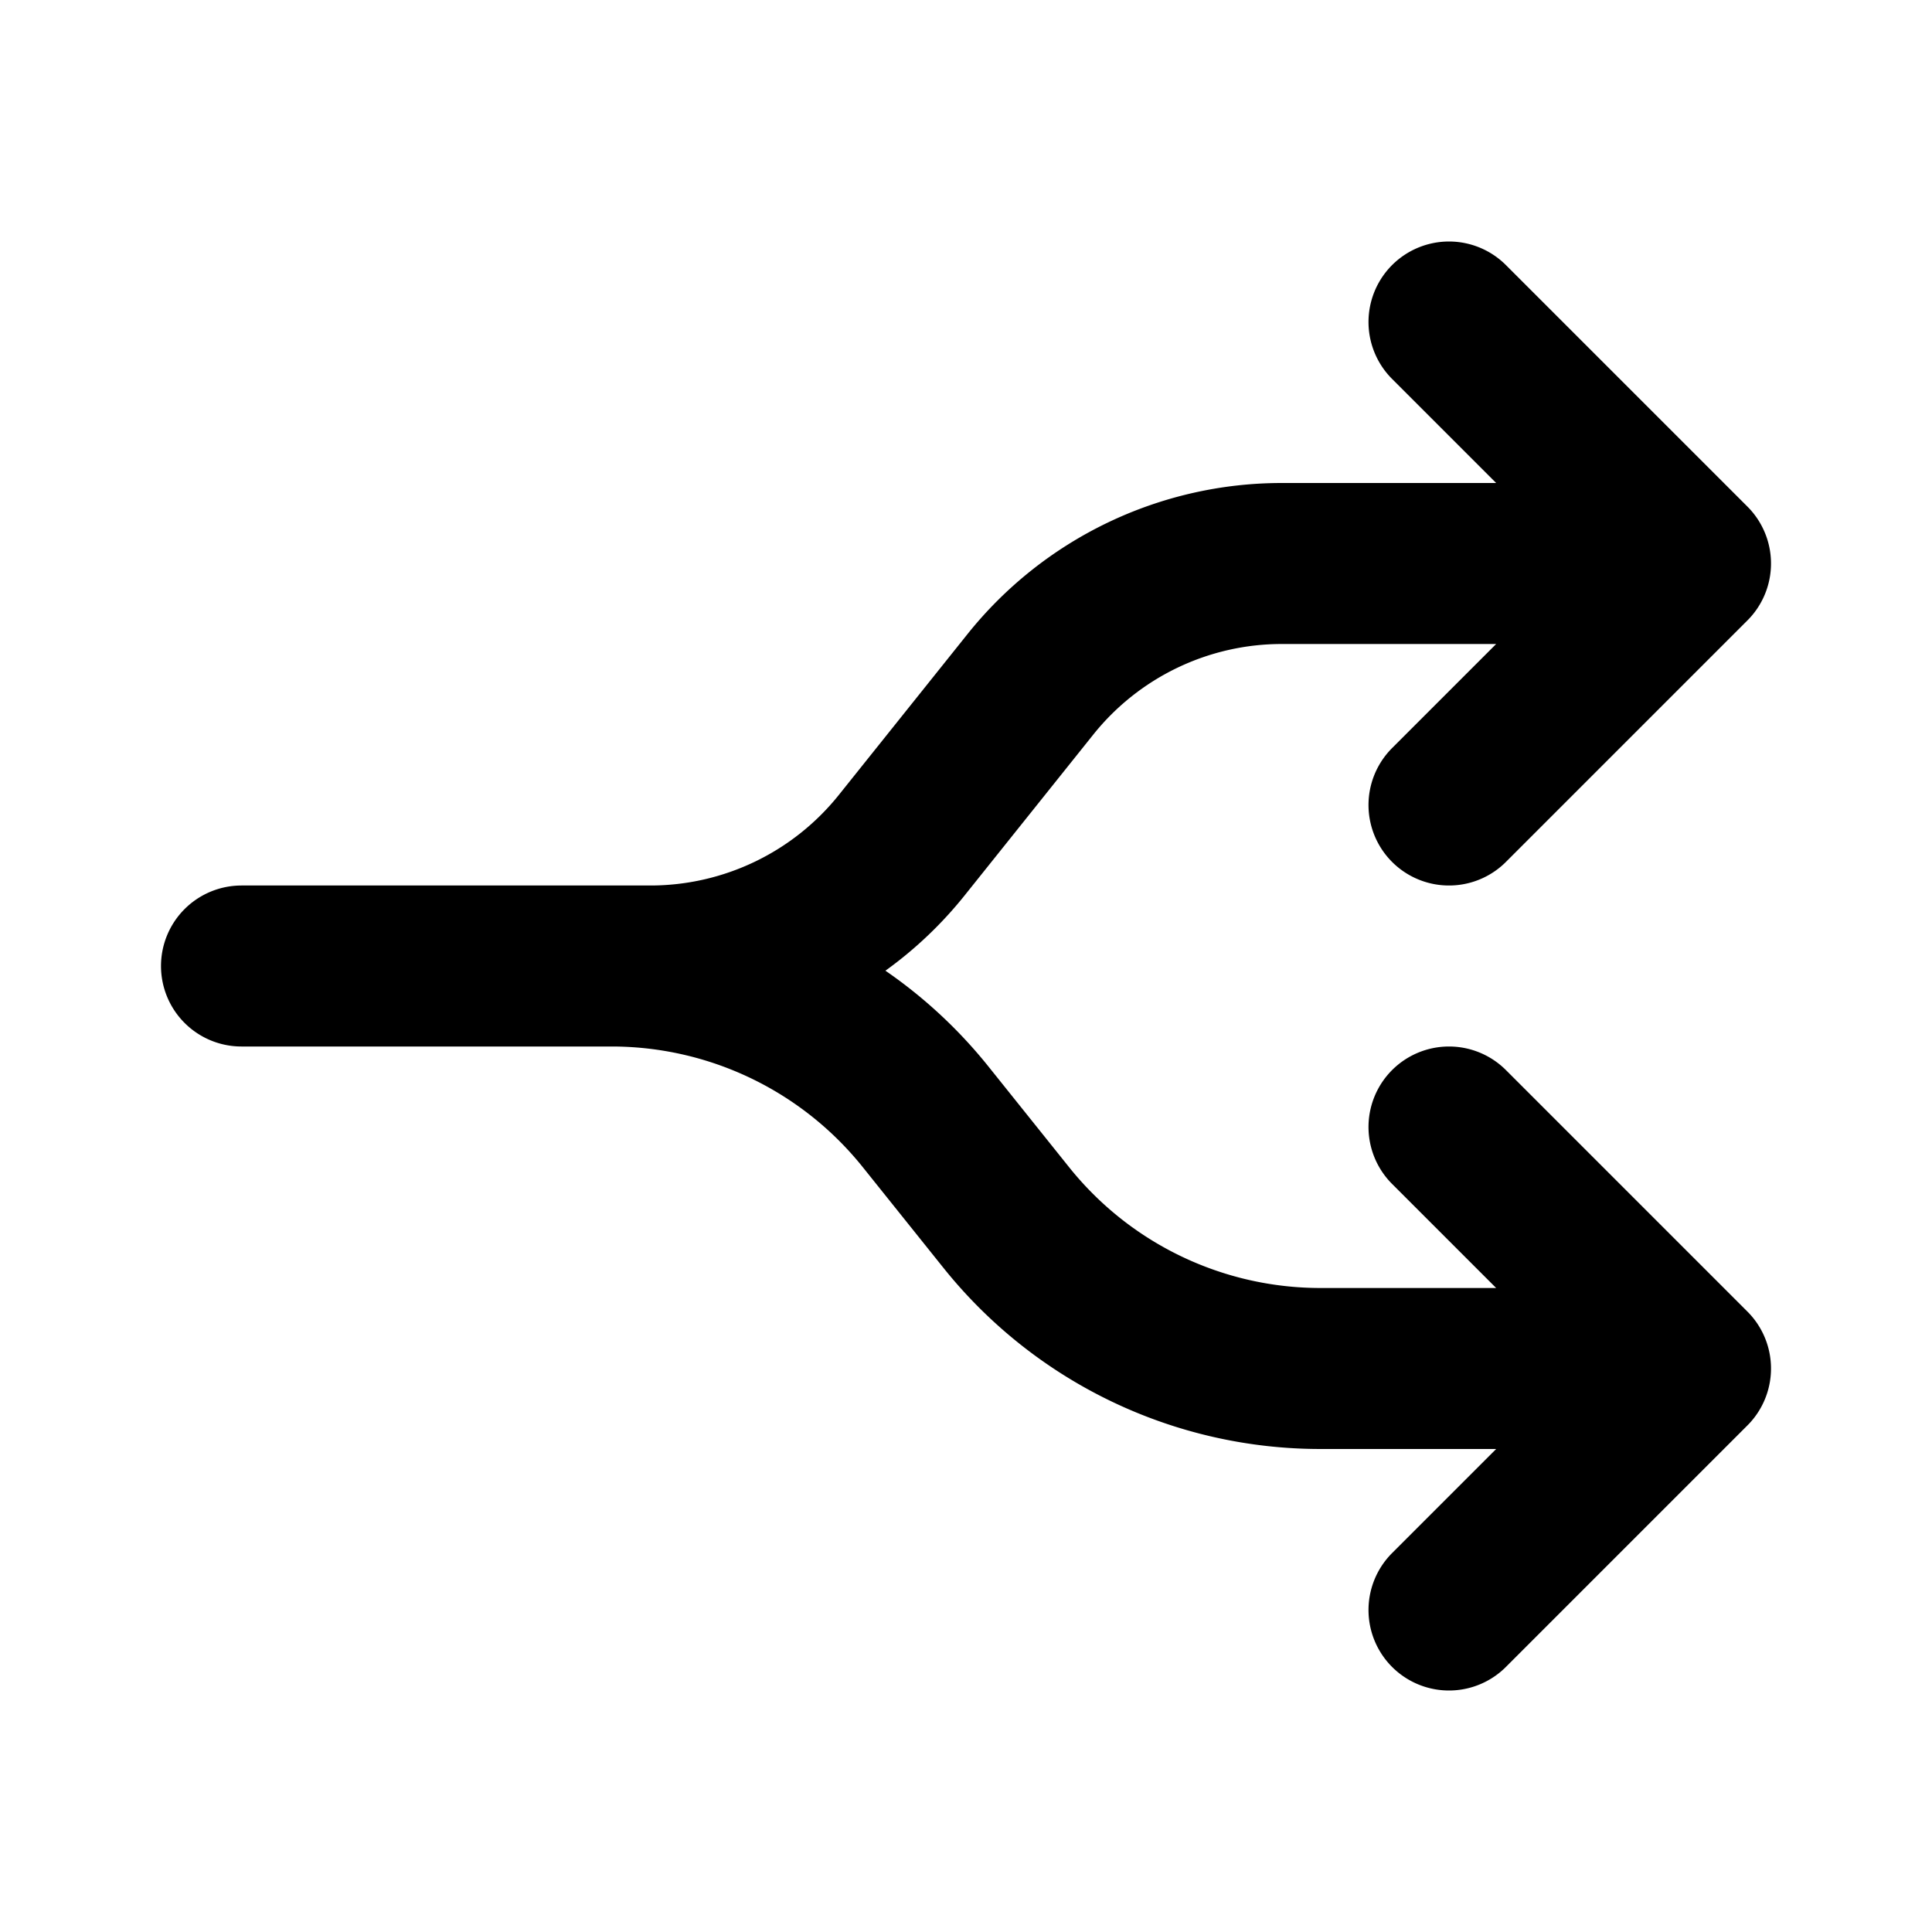
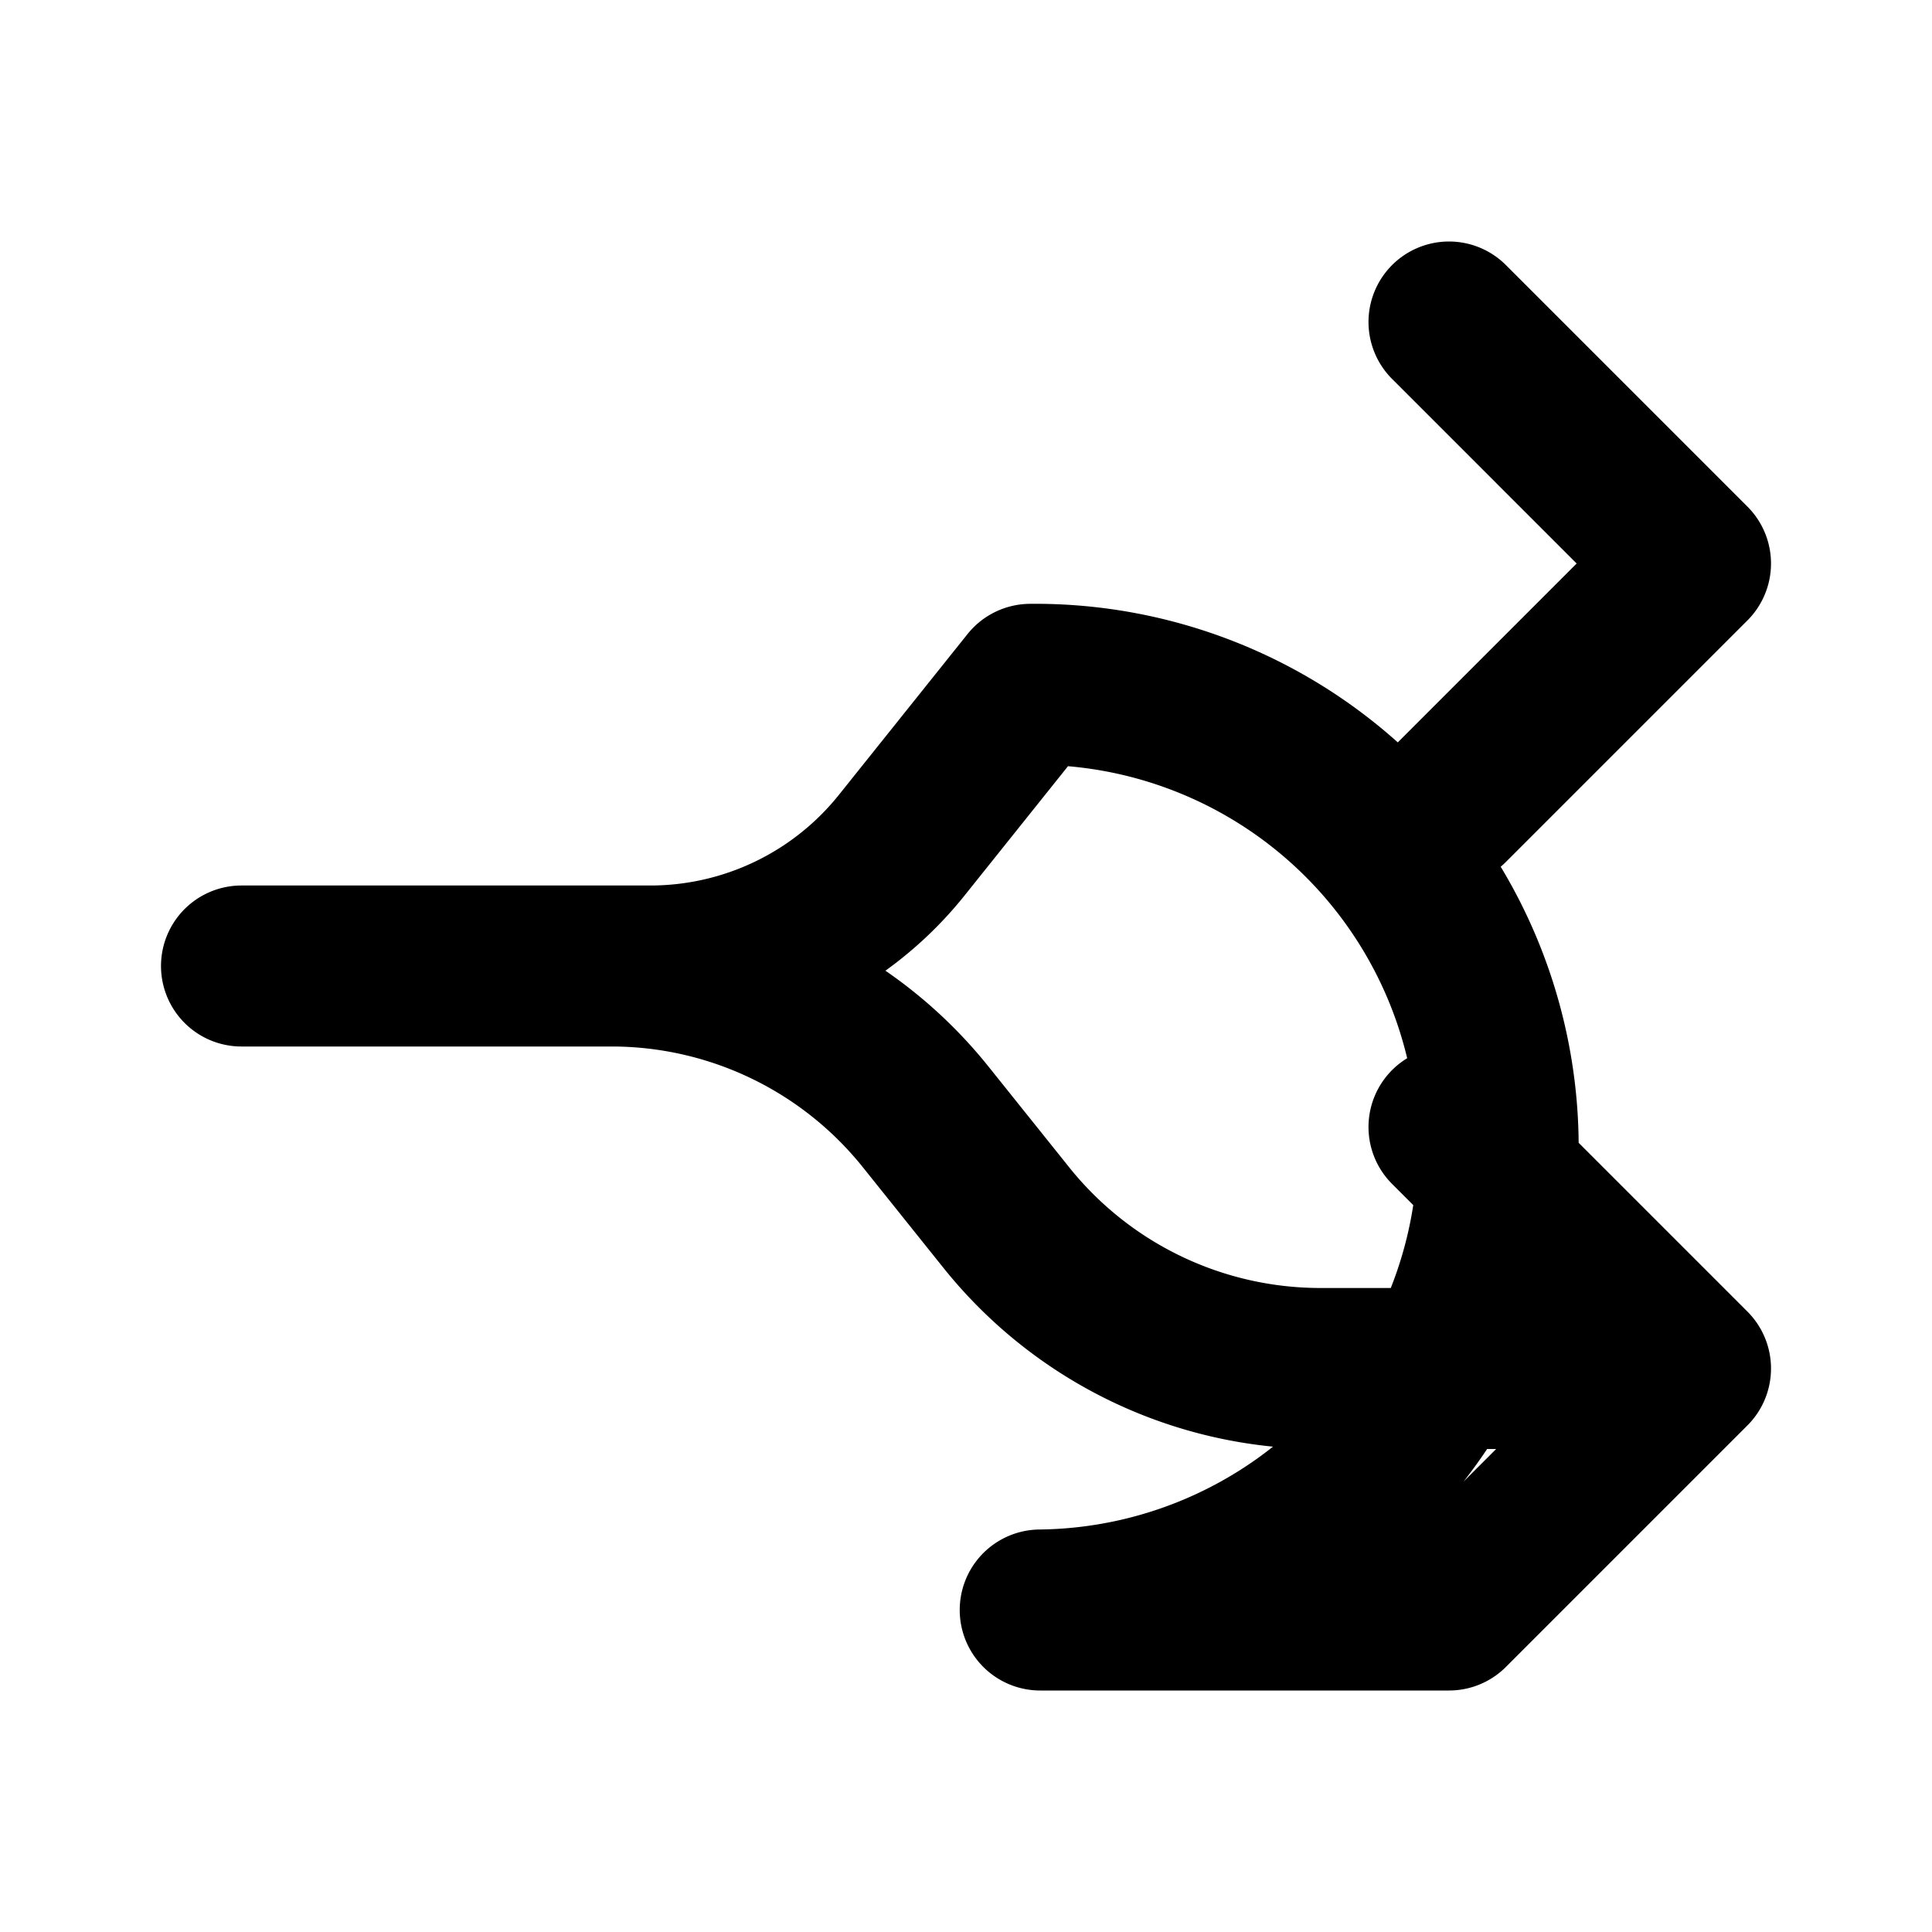
<svg xmlns="http://www.w3.org/2000/svg" width="800px" height="800px" viewBox="0 0 24 24" fill="none">
-   <path stroke="#000000" stroke-linecap="round" stroke-linejoin="round" stroke-width="2" d="M3 12h4.597a5 5 0 0 1 3.904 1.877l.998 1.246A5 5 0 0 0 16.403 17H21m0 0-3-3m3 3-3 3m3-13h-5.078A4 4 0 0 0 12.8 8.501L11.201 10.5A4 4 0 0 1 8.078 12H6m15-5-3-3m3 3-3 3" />
+   <path stroke="#000000" stroke-linecap="round" stroke-linejoin="round" stroke-width="2" d="M3 12h4.597a5 5 0 0 1 3.904 1.877l.998 1.246A5 5 0 0 0 16.403 17H21m0 0-3-3m3 3-3 3h-5.078A4 4 0 0 0 12.8 8.501L11.201 10.5A4 4 0 0 1 8.078 12H6m15-5-3-3m3 3-3 3" />
</svg>